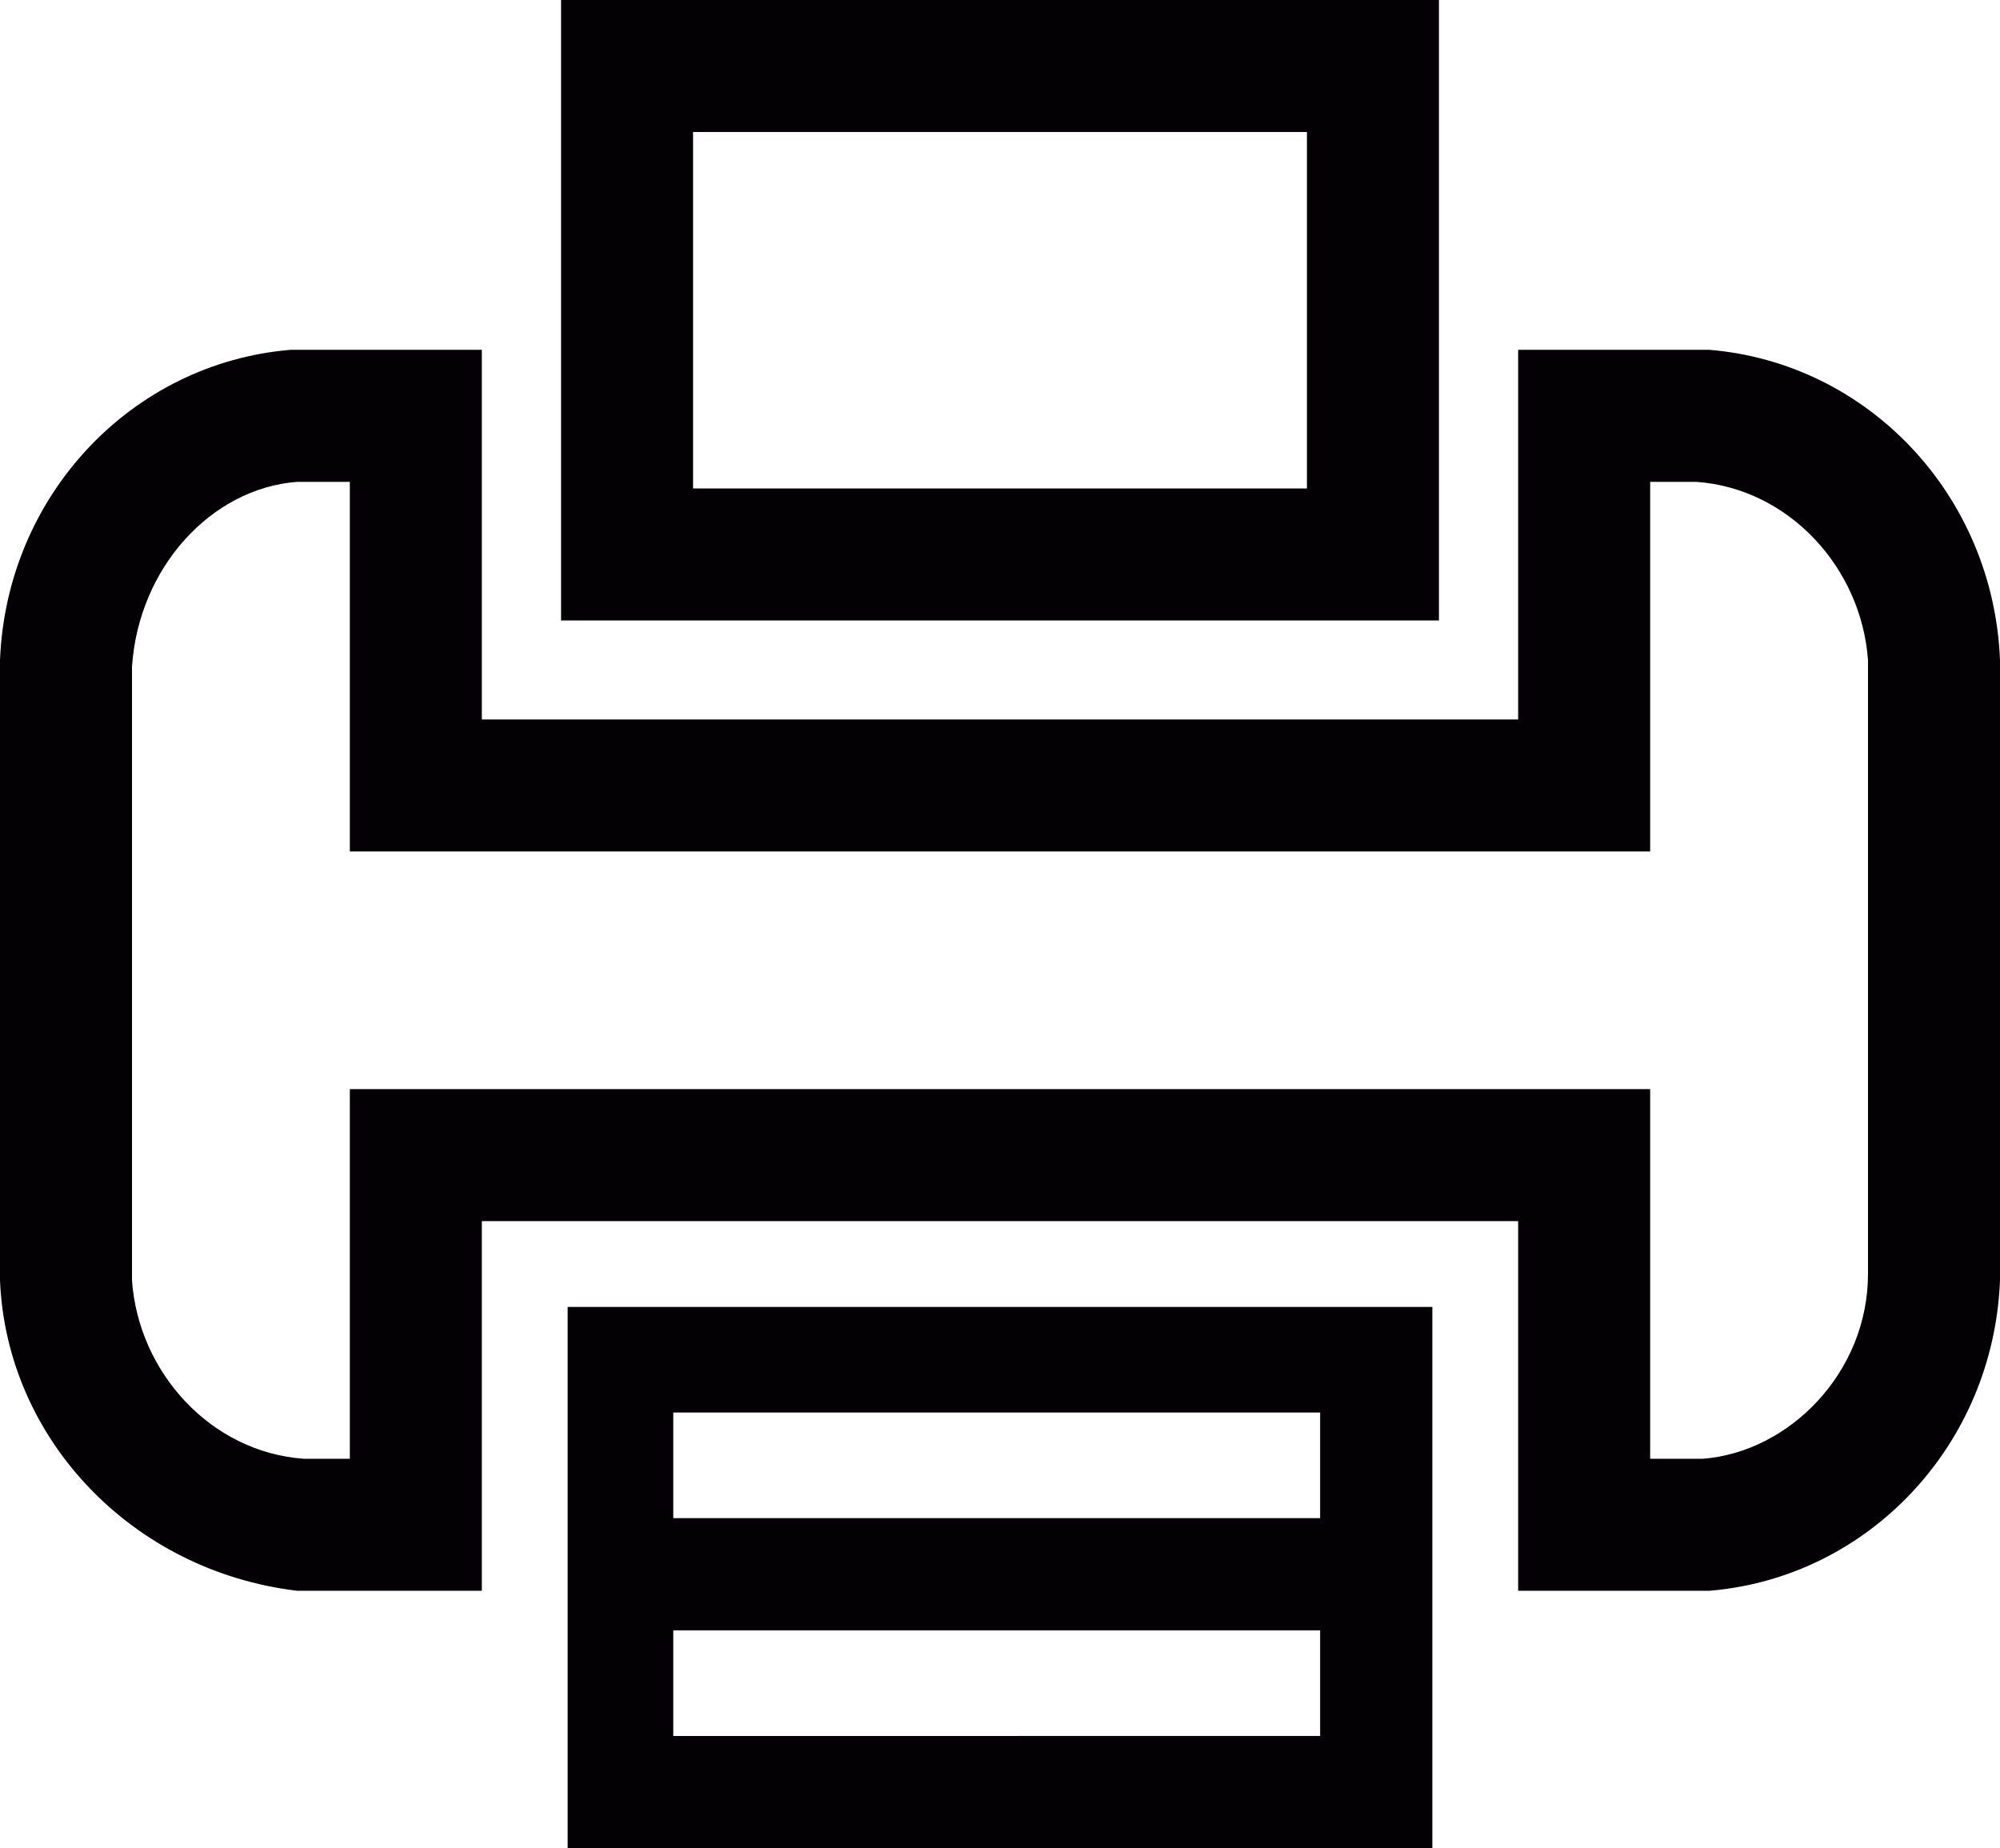
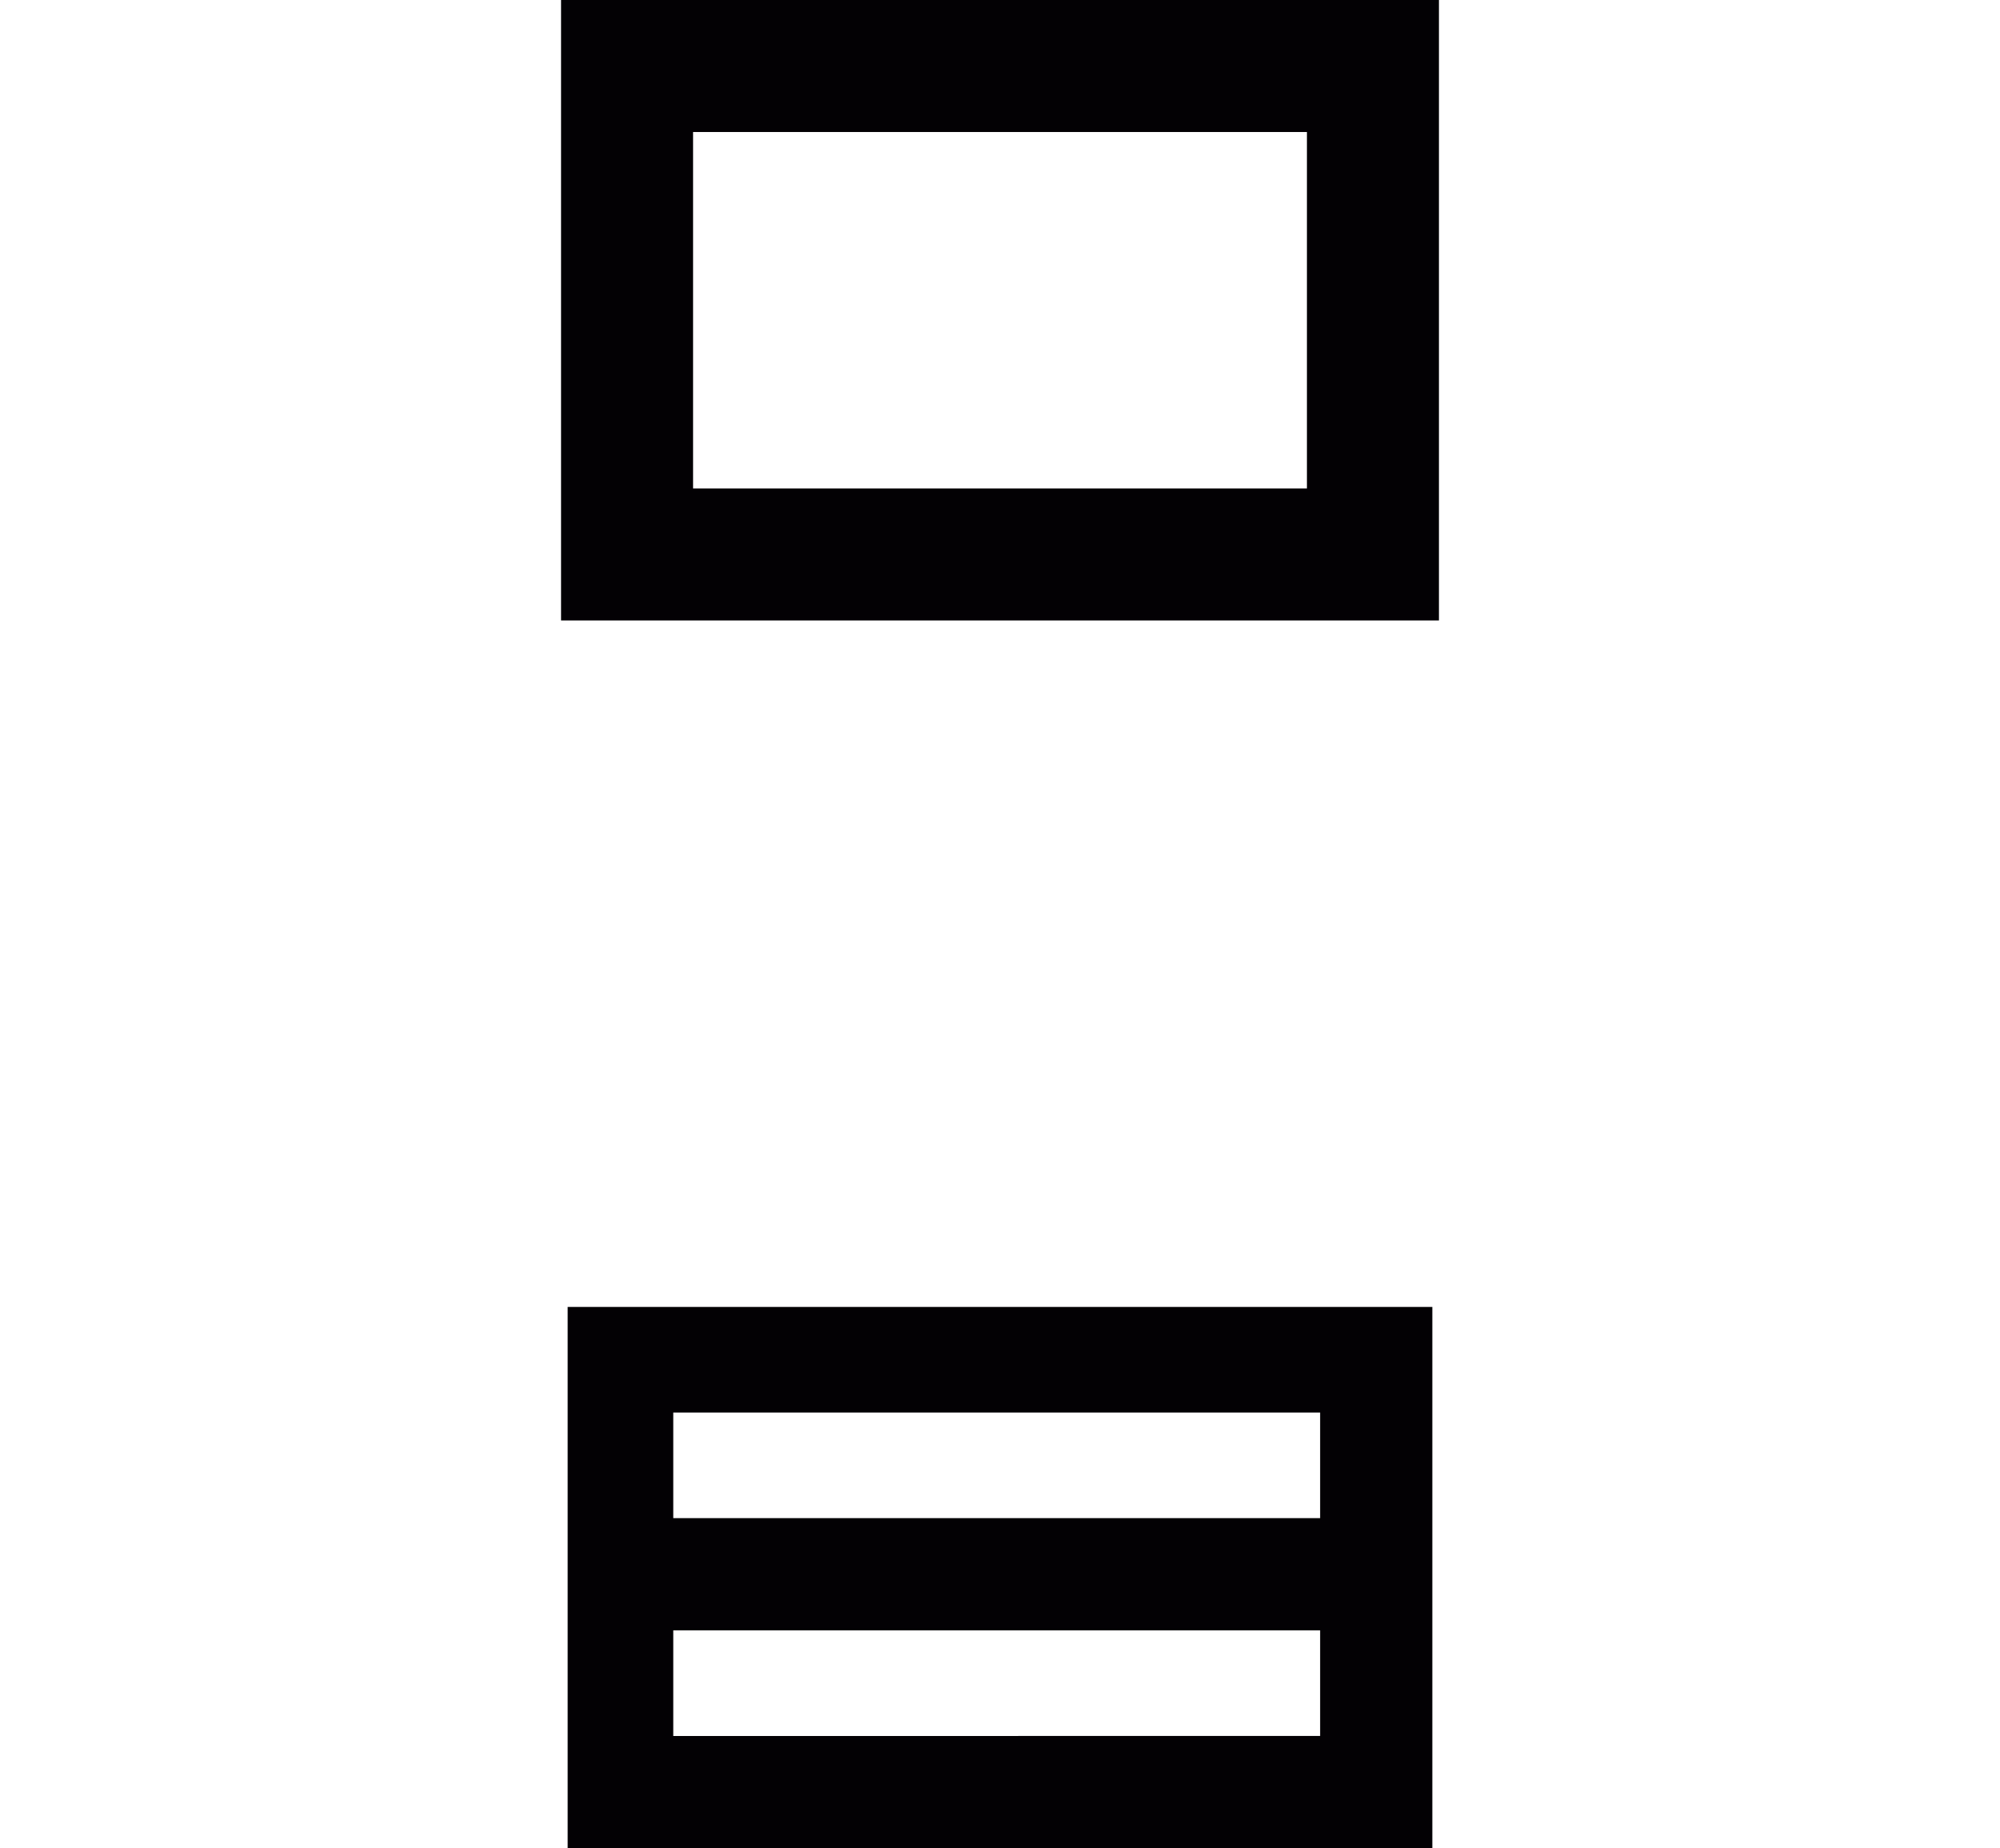
<svg xmlns="http://www.w3.org/2000/svg" version="1.1" id="Layer_1" x="0px" y="0px" viewBox="0 0 30.3 28" style="enable-background:new 0 0 30.3 28;" xml:space="preserve">
  <style type="text/css">
	.st0{fill:#030104;}
</style>
  <g id="Group_111" transform="translate(-1567.674 -1015.774)">
    <g id="printer-" transform="translate(1568.674 1016.774)">
      <g id="Group_85" transform="translate(0 0)">
        <path id="Path_81" class="st0" d="M7.6,22.1V27h13.1v-8.2H7.6V22.1z M9.2,20.4h9.8v1.6H9.2V20.4z M9.2,23.7h9.8v1.6H9.2V23.7z" />
        <path class="st0" d="M20.8,8.4H7.5V-1h13.3V8.4z M9.5,6.4h9.3V1H9.5V6.4z" />
-         <path class="st0" d="M23,23.1h-1v-5.6H6.3v5.6H3.5C1,22.8-0.9,20.8-1,18.4L-1,9c0.1-2.5,2-4.5,4.4-4.7l2.9,0v5.6H22V4.3l2.9,0     c2.4,0.2,4.3,2.2,4.4,4.7l0,9.4c-0.1,2.5-2,4.5-4.4,4.7L23,23.1z M3.5,6.3C2.2,6.4,1.1,7.6,1,9.1l0,9.3c0.1,1.4,1.2,2.6,2.6,2.7     l0.7,0v-5.6H24v5.6h0.8c1.3-0.1,2.5-1.3,2.5-2.8l0-9.3c-0.1-1.4-1.2-2.6-2.6-2.7H24v5.6H4.3V6.3H3.5z" />
      </g>
    </g>
  </g>
</svg>